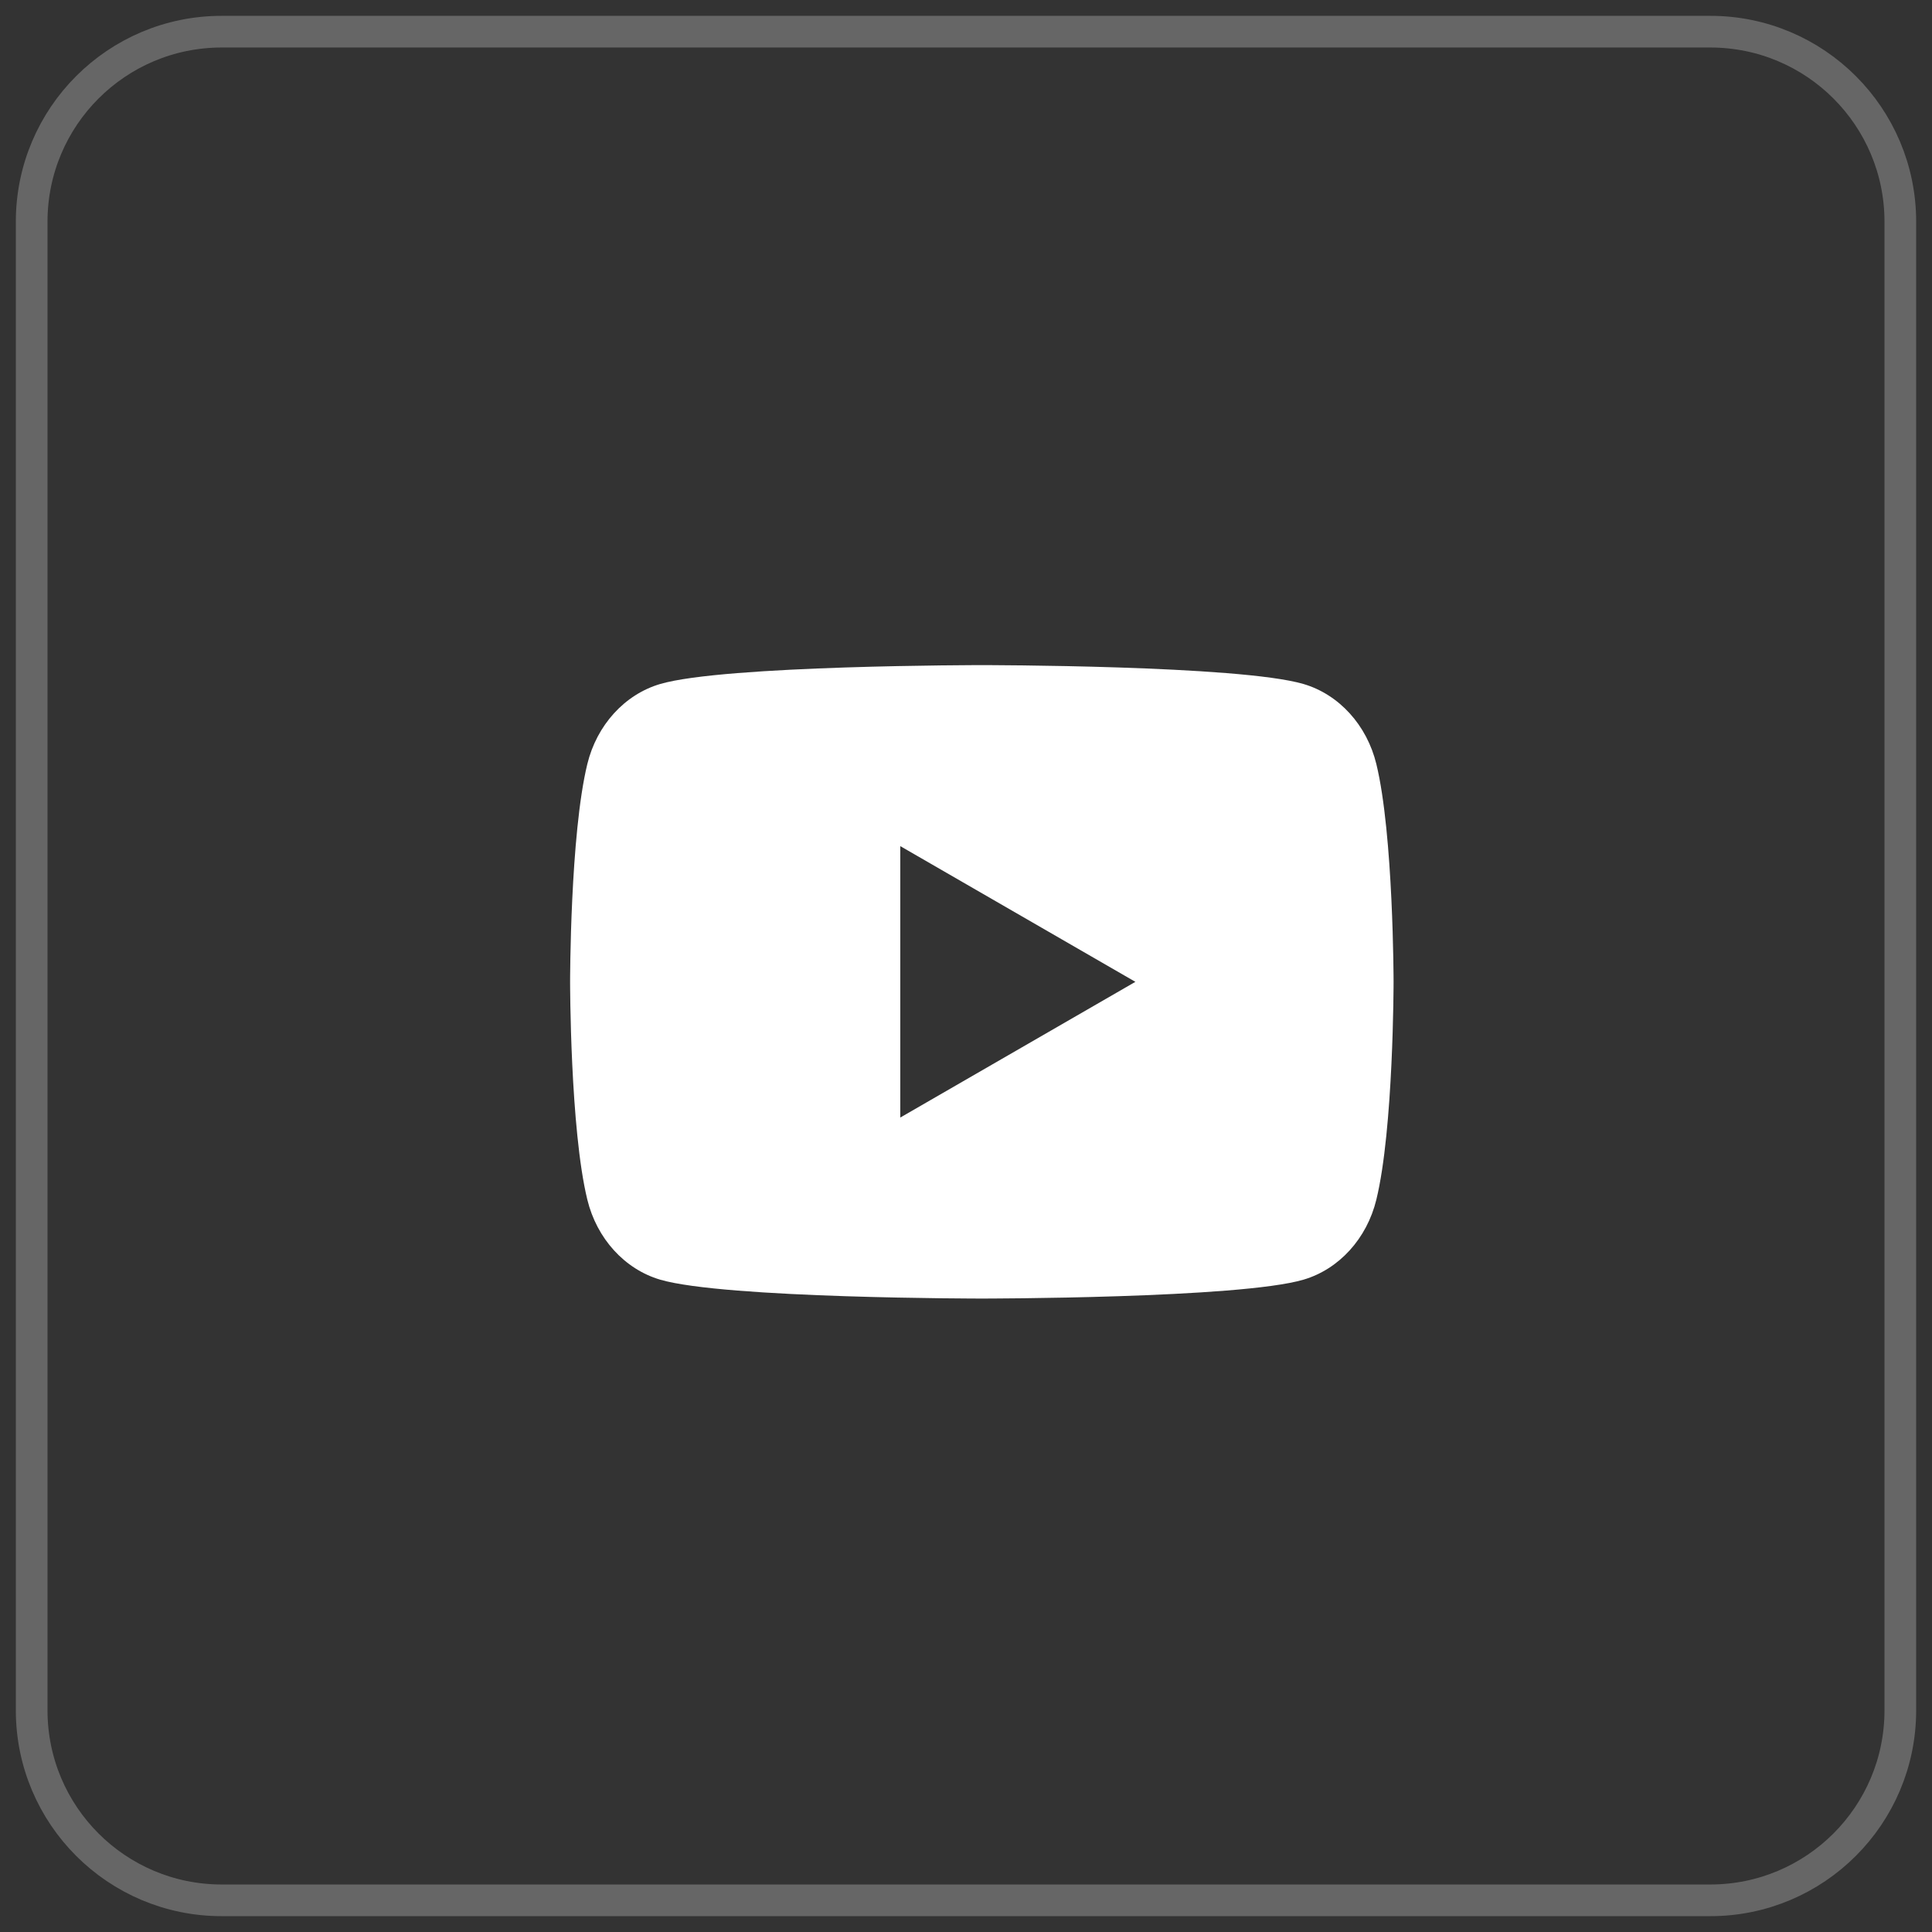
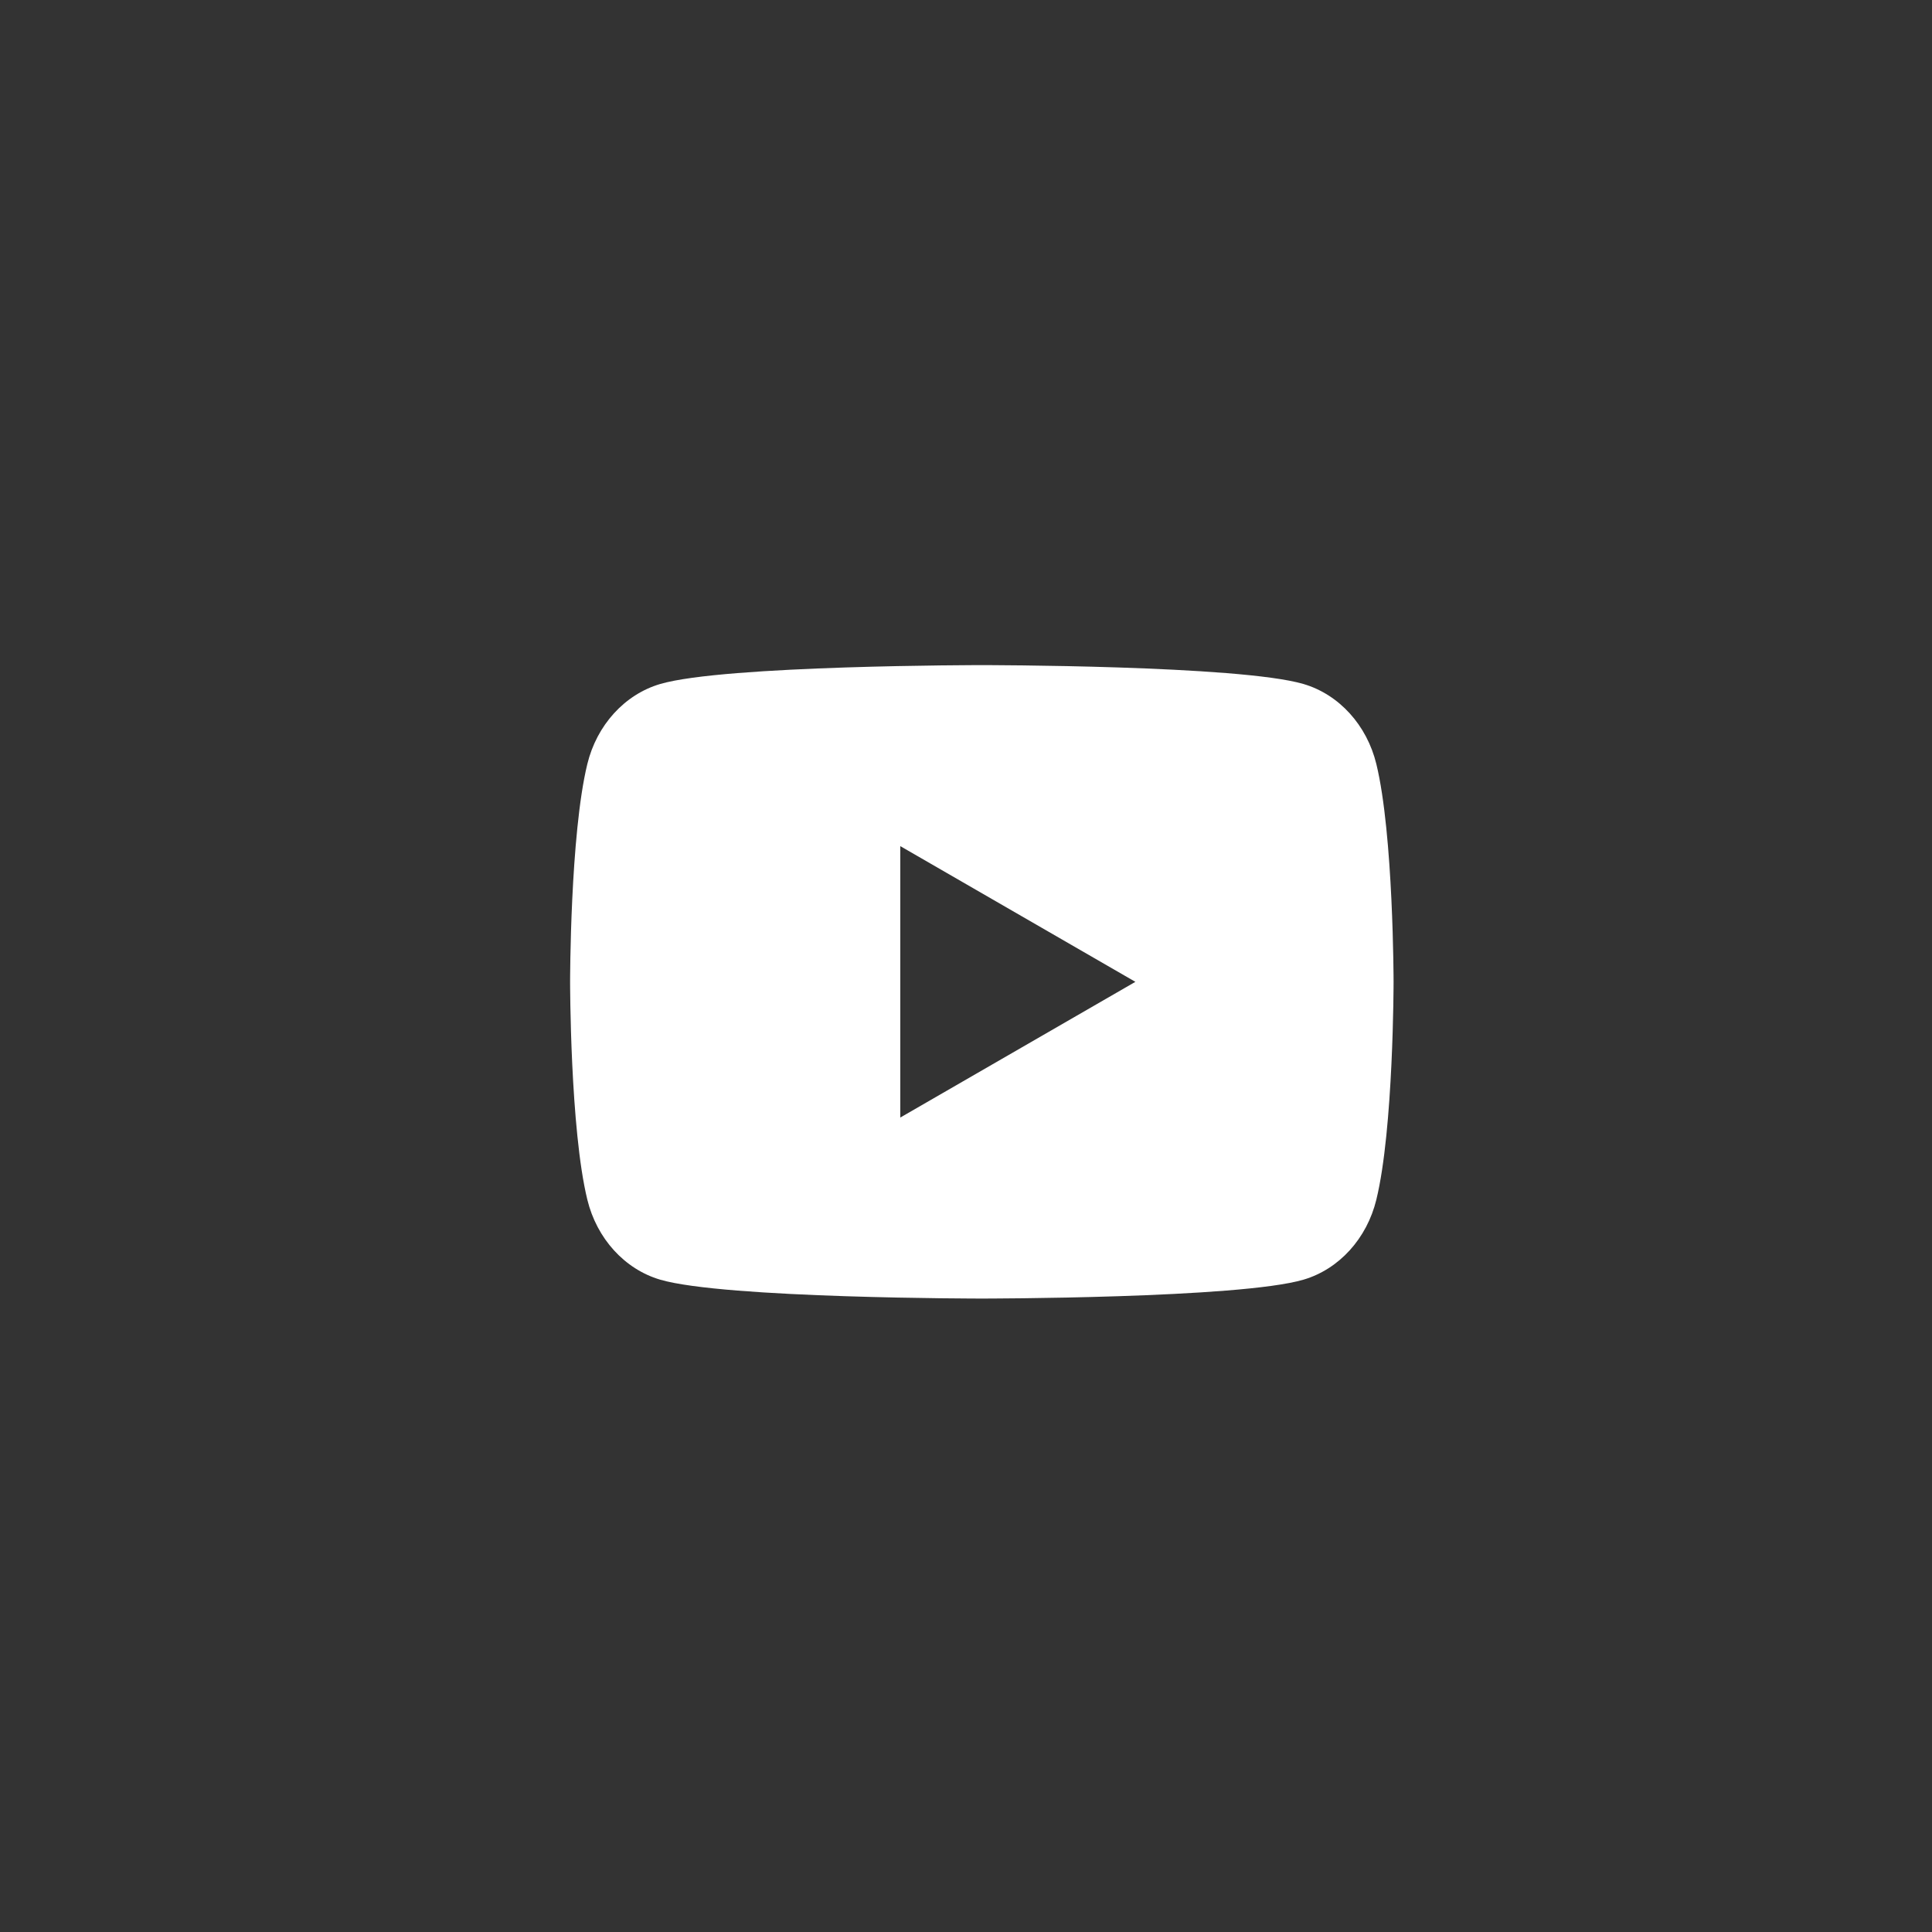
<svg xmlns="http://www.w3.org/2000/svg" width="61" height="61" viewBox="0 0 61 61" fill="none">
  <rect x="0" y="0" width="61" height="61" fill="#333333" stroke="none" />
-   <path opacity="0.25" d="M54 1H7C3.686 1 1 3.686 1 7V54C1 57.314 3.686 60 7 60H54C57.314 60 60 57.314 60 54V7C60 3.686 57.314 1 54 1Z" stroke="white" />
  <path fill-rule="evenodd" clip-rule="evenodd" d="M41.158 21.597C42.277 21.927 43.157 22.893 43.456 24.123C43.998 26.35 44 31 44 31C44 31 44 35.65 43.456 37.877C43.157 39.107 42.277 40.073 41.158 40.403C39.131 41 31 41 31 41C31 41 22.869 41 20.842 40.403C19.723 40.073 18.843 39.107 18.544 37.877C18 35.65 18 31 18 31C18 31 18 26.35 18.544 24.123C18.843 22.893 19.723 21.927 20.842 21.597C22.869 21 31 21 31 21C31 21 39.131 21 41.158 21.597ZM35.848 31L28.425 35.285V26.715L35.848 31Z" fill="white" />
</svg>